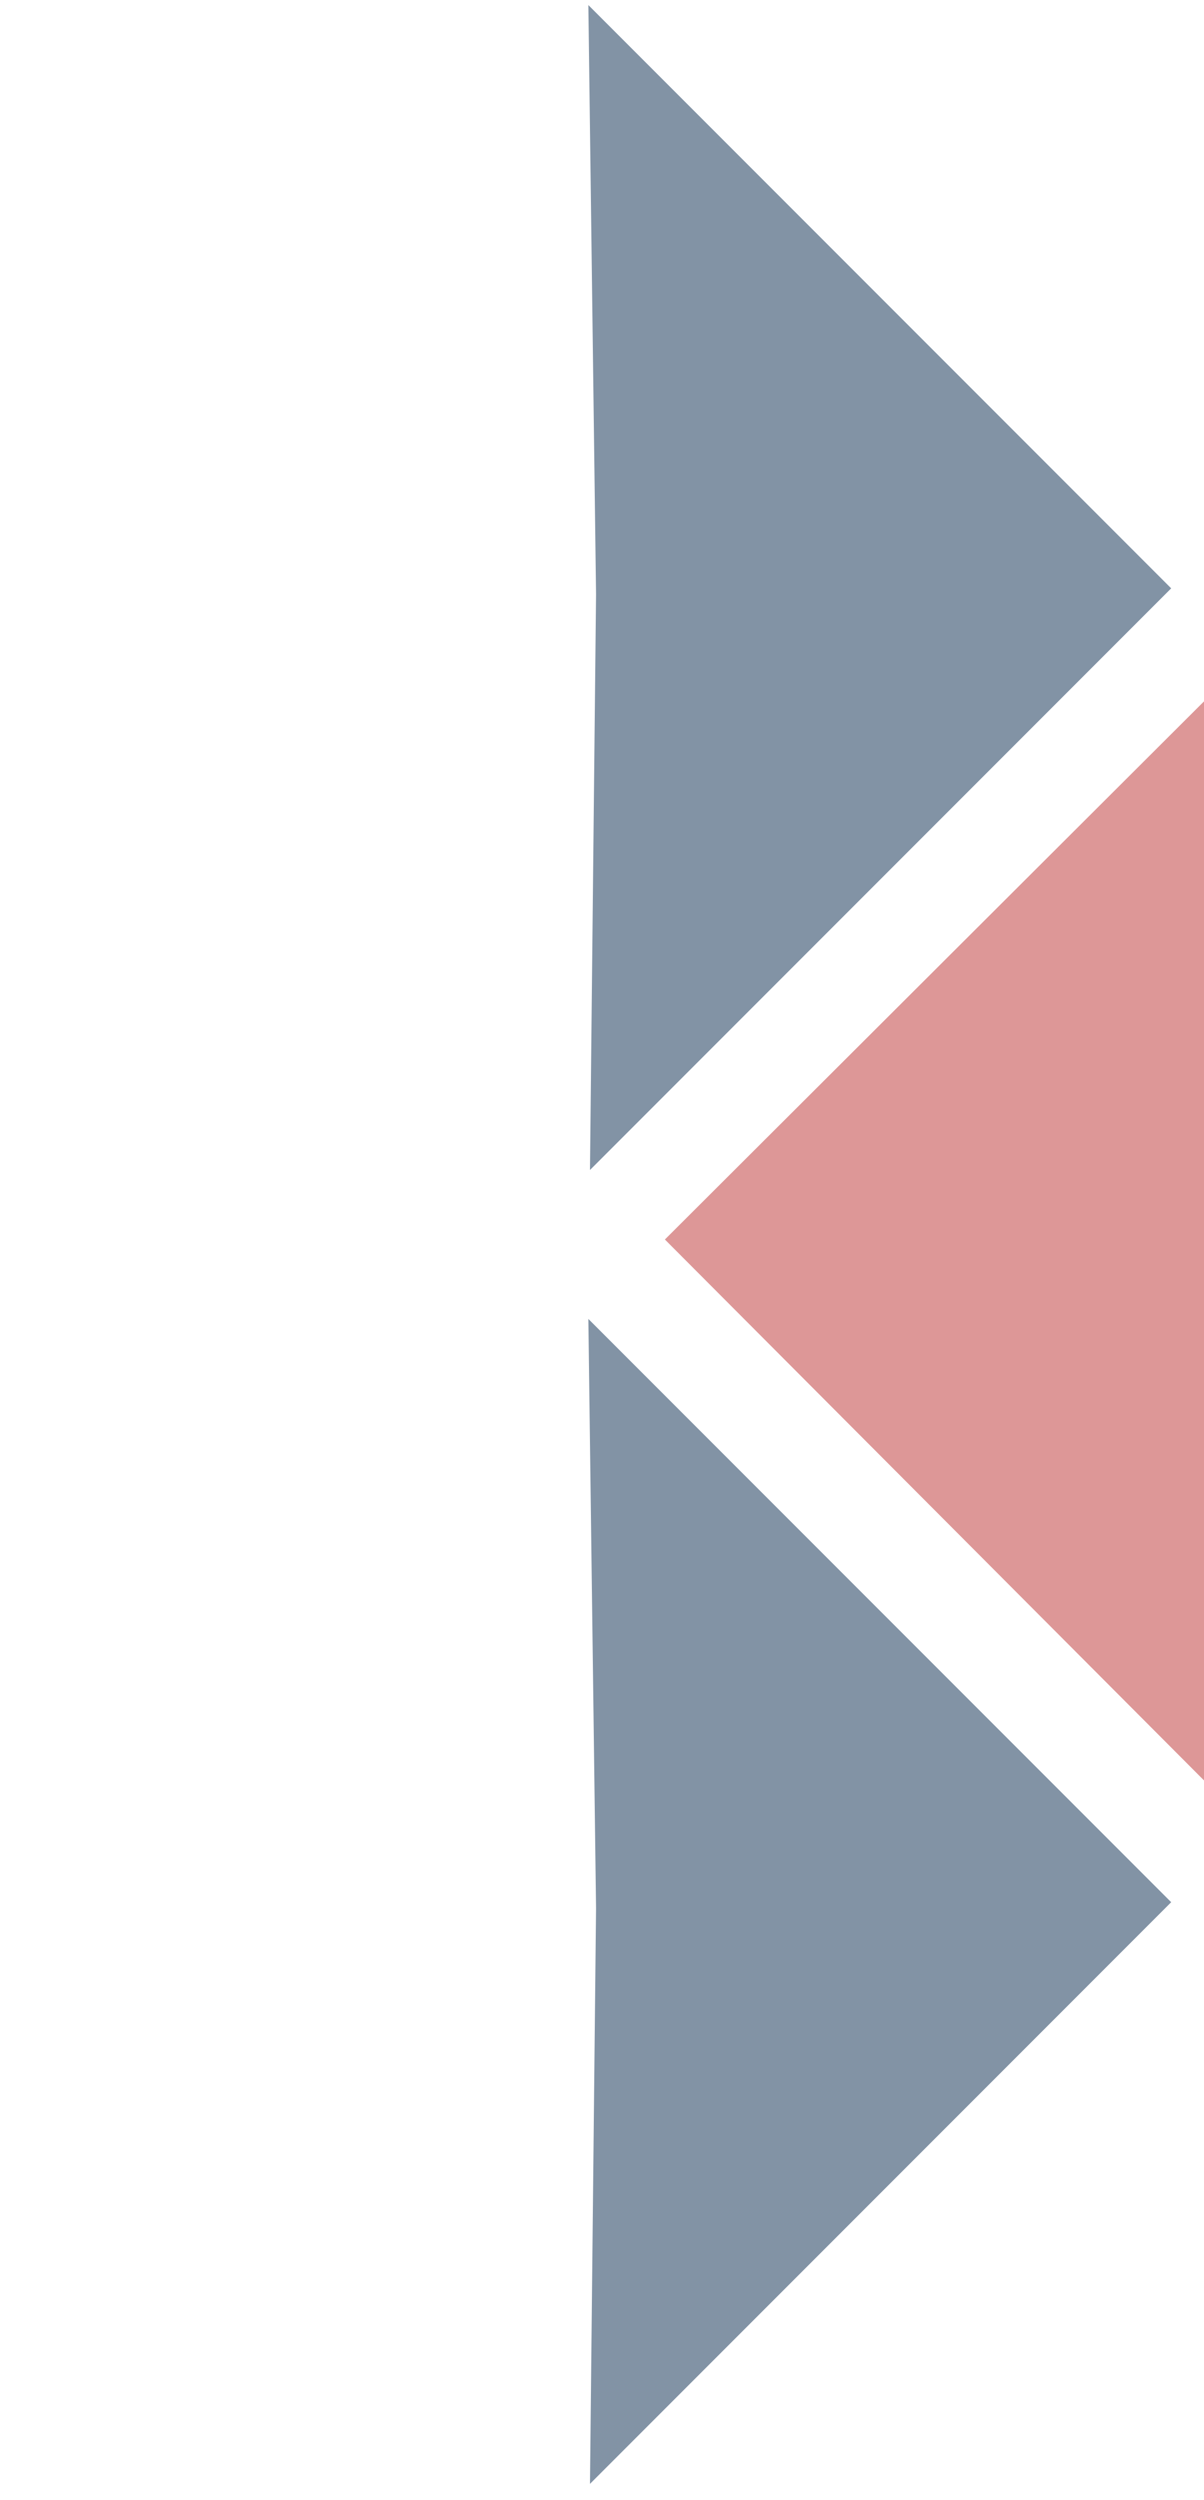
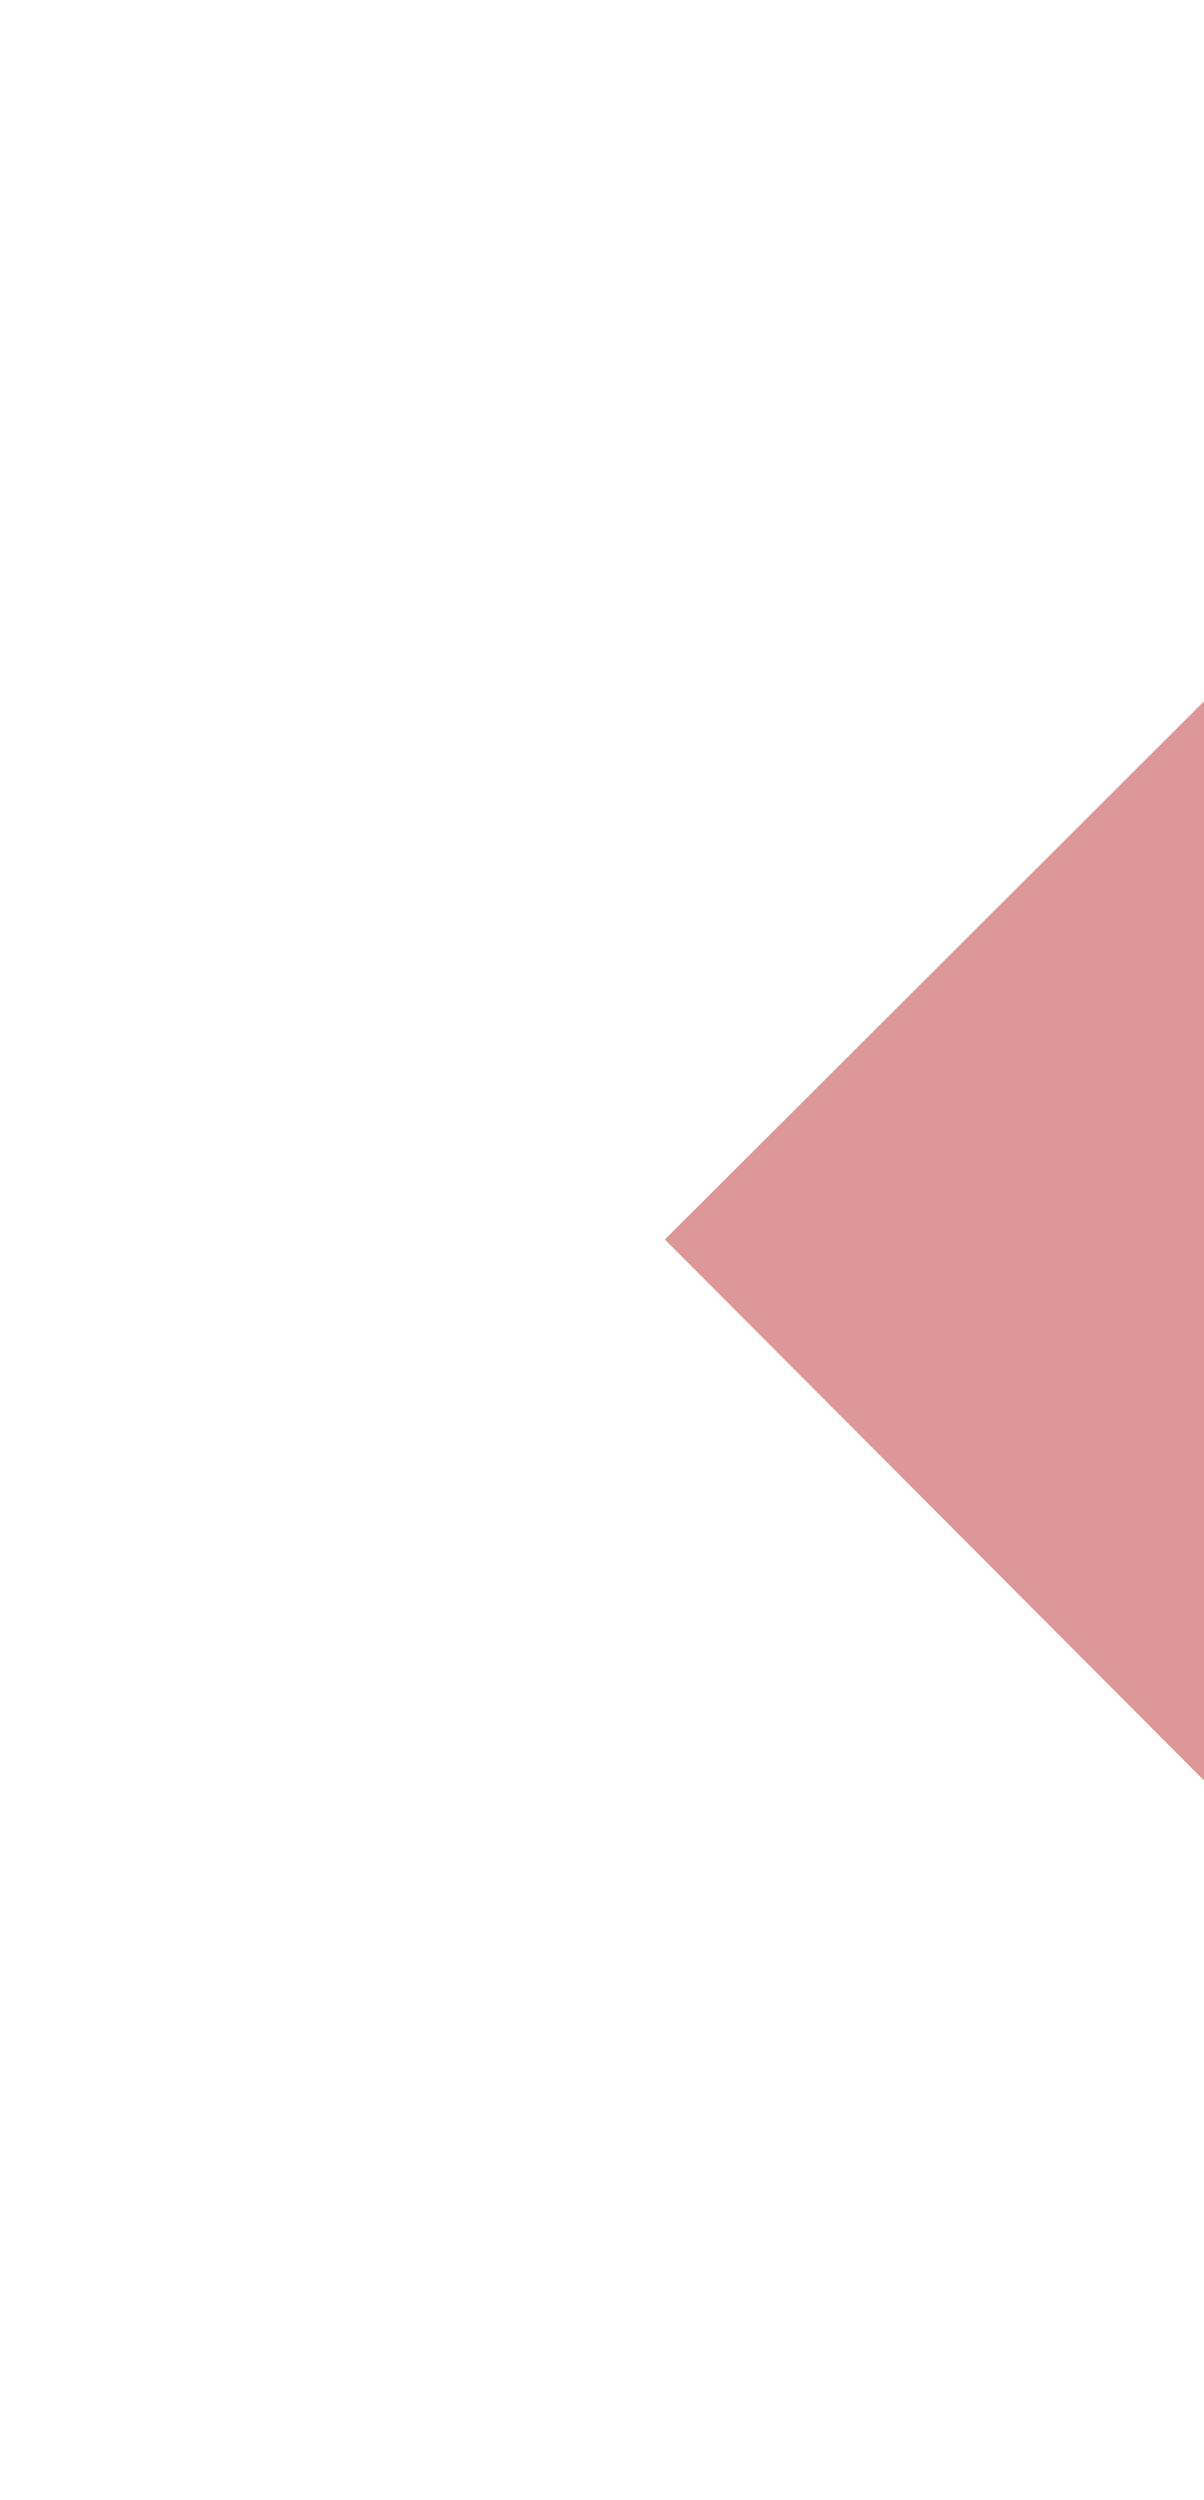
<svg xmlns="http://www.w3.org/2000/svg" width="67" height="139" viewBox="0 0 67 139" fill="none">
-   <path opacity="0.5" d="M33.169 33.053L32.741 0.282L65.174 32.715L32.831 65.058L33.169 33.053Z" fill="#07294d" />
-   <path opacity="0.5" d="M33.169 106.11L32.741 73.339L65.174 105.772L32.831 138.115L33.169 106.11Z" fill="#07294d" />
  <path opacity="0.5" d="M67 39L67 99L37 68.922L67 39Z" fill="#bc3131" />
</svg>